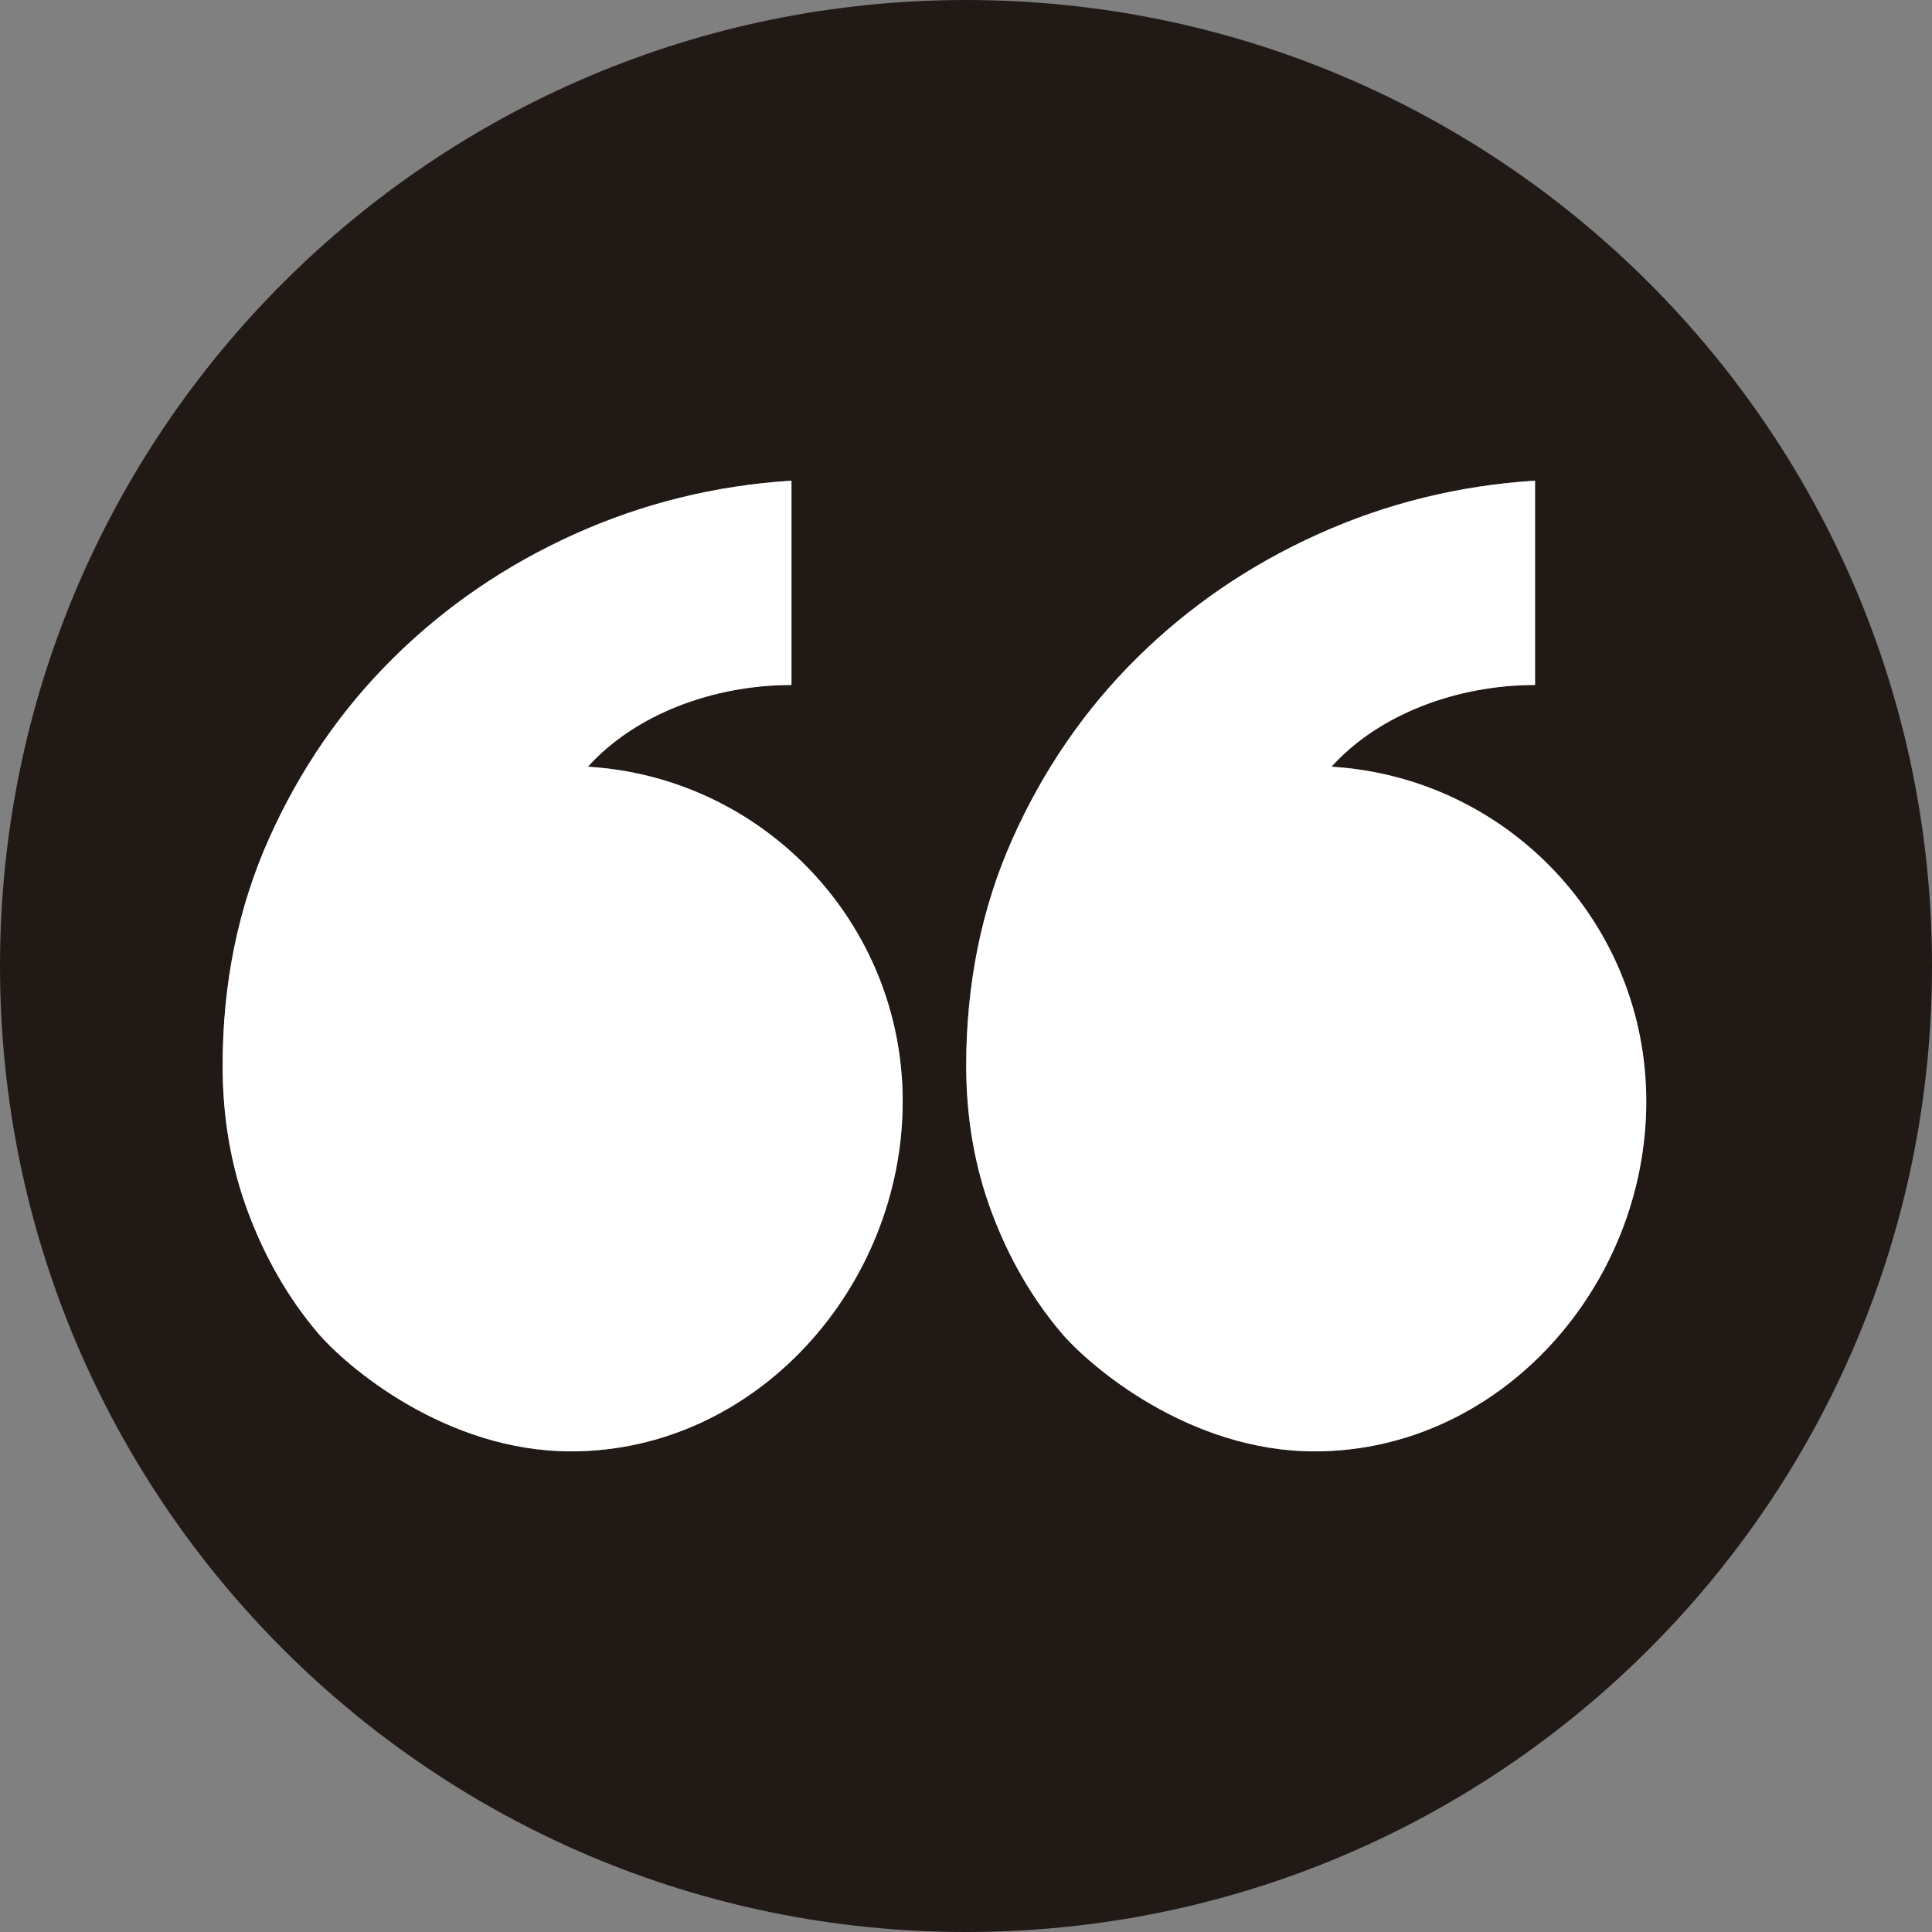
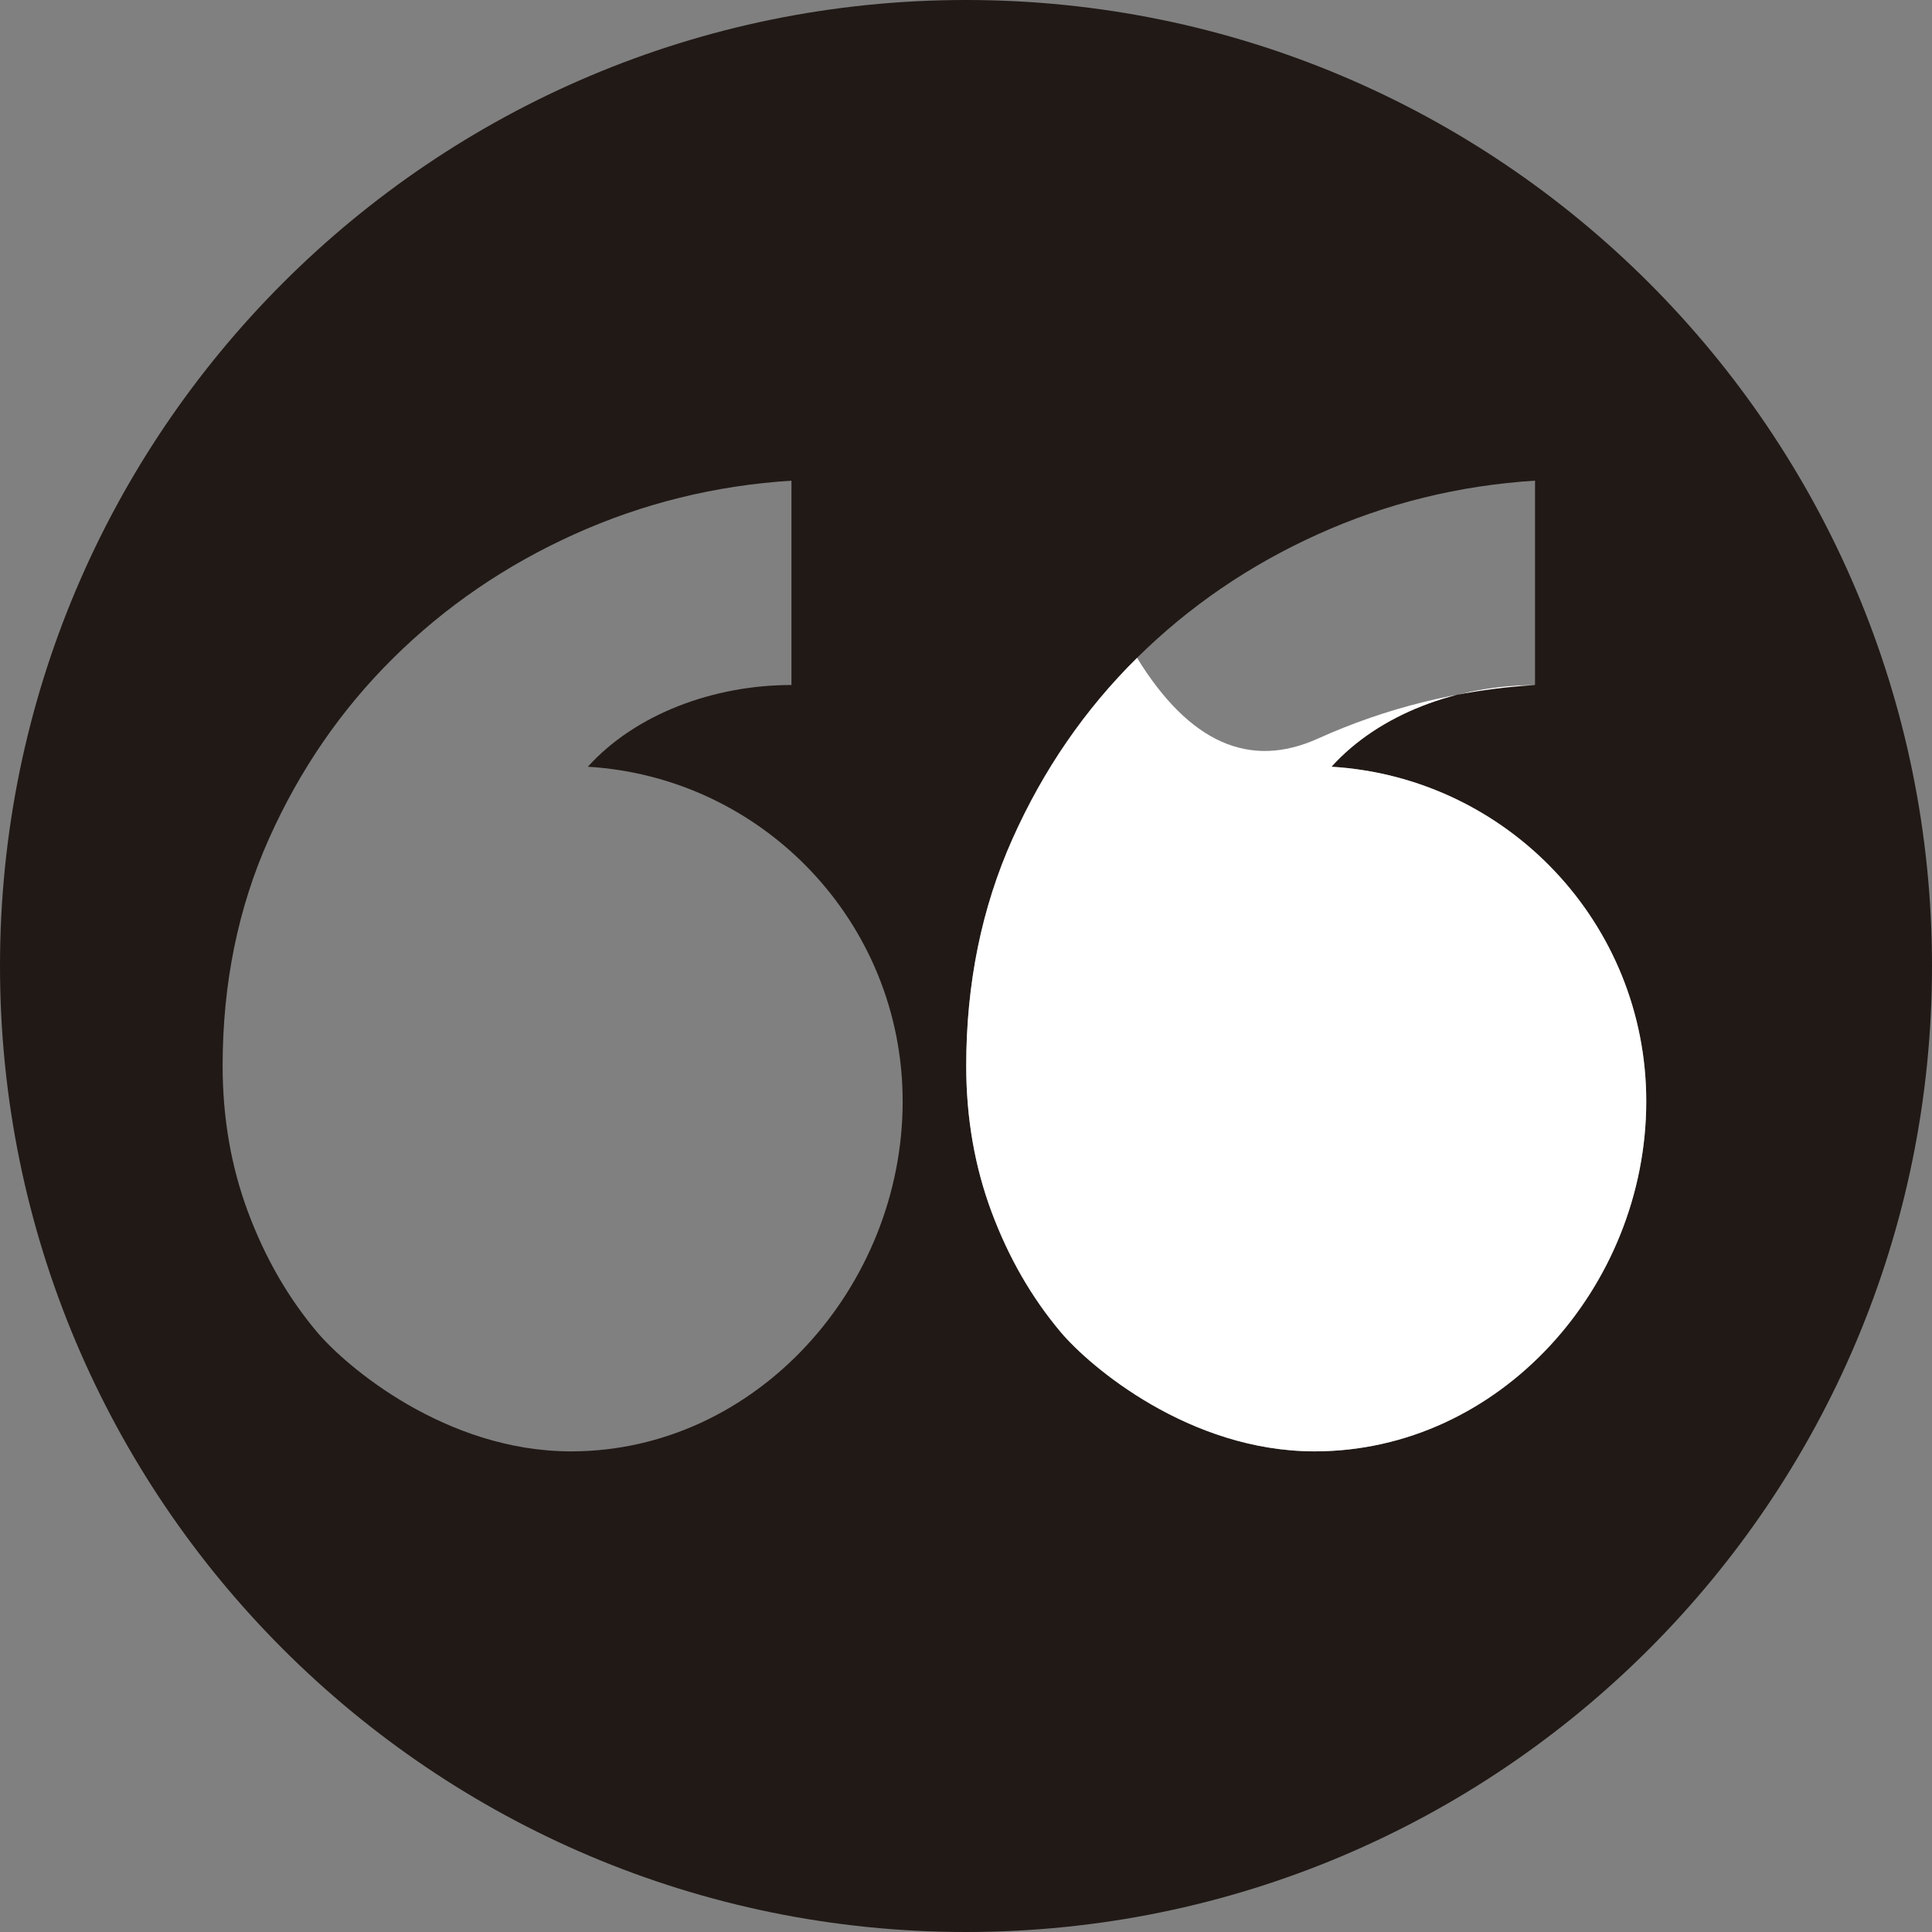
<svg xmlns="http://www.w3.org/2000/svg" data-name="Layer 1" fill="#000000" height="3532" preserveAspectRatio="xMidYMid meet" version="1" viewBox="0.0 0.0 3532.0 3532.0" width="3532" zoomAndPan="magnify">
  <rect x="0.0" y="0.0" width="3532.0" height="3532.0" fill="#808080" stroke="none" />
  <g id="change1_1">
    <path d="M1766,0C790.67,0,0,790.67,0,1766S790.67,3532,1766,3532s1766-790.67,1766-1766S2741.33,0,1766,0ZM1044,2653.33c-229,0-411.09-154.9-464.26-218S484.5,2299.08,453.51,2216,407,2043.82,407,1948.56q0-225.9,84.72-415.31t227.59-330.59q142.82-141.17,330.58-225.92t397-98v373.55c-142.17,0-285.19,53-372.18,149.43,321.07,19.38,575.5,285.78,575.5,611.72C1650.25,2352,1382.55,2653.33,1044,2653.33Zm1359.4,0c-229,0-411.1-154.9-464.26-218S1843.89,2299.08,1812.9,2216s-46.51-172.2-46.51-267.46q0-225.9,84.73-415.31t227.58-330.59q142.82-141.17,330.58-225.92t397-98v373.55c-142.16,0-285.19,53-372.18,149.43,321.07,19.38,575.5,285.78,575.5,611.72C3009.64,2352,2742,2653.33,2403.42,2653.33Z" fill="#211916" />
  </g>
  <g id="change2_1">
-     <path d="M2434.14,1401.71c87-96.43,230-149.43,372.18-149.43V878.73q-209.33,13.32-397,98T2078.7,1202.66q-142.89,141.27-227.58,330.59t-84.73,415.31q0,142.89,46.51,267.46t126.26,219.29c53.16,63.12,235.24,218,464.26,218,338.53,0,606.22-301.37,606.22-639.9C3009.64,1687.49,2755.21,1421.09,2434.14,1401.71Z" fill="#ffffff" />
+     <path d="M2434.14,1401.71c87-96.43,230-149.43,372.18-149.43q-209.33,13.32-397,98T2078.7,1202.66q-142.89,141.27-227.58,330.59t-84.73,415.31q0,142.89,46.51,267.46t126.26,219.29c53.16,63.12,235.24,218,464.26,218,338.53,0,606.22-301.37,606.22-639.9C3009.64,1687.49,2755.21,1421.09,2434.14,1401.71Z" fill="#ffffff" />
  </g>
  <g id="change2_2">
-     <path d="M1074.75,1401.71c87-96.43,230-149.43,372.18-149.43V878.73q-209.33,13.32-397,98T719.31,1202.66q-142.89,141.27-227.59,330.59T407,1948.56q0,142.89,46.51,267.46t126.25,219.29c53.17,63.12,235.25,218,464.26,218,338.53,0,606.23-301.37,606.23-639.9C1650.25,1687.49,1395.82,1421.09,1074.75,1401.71Z" fill="#ffffff" />
-   </g>
+     </g>
</svg>